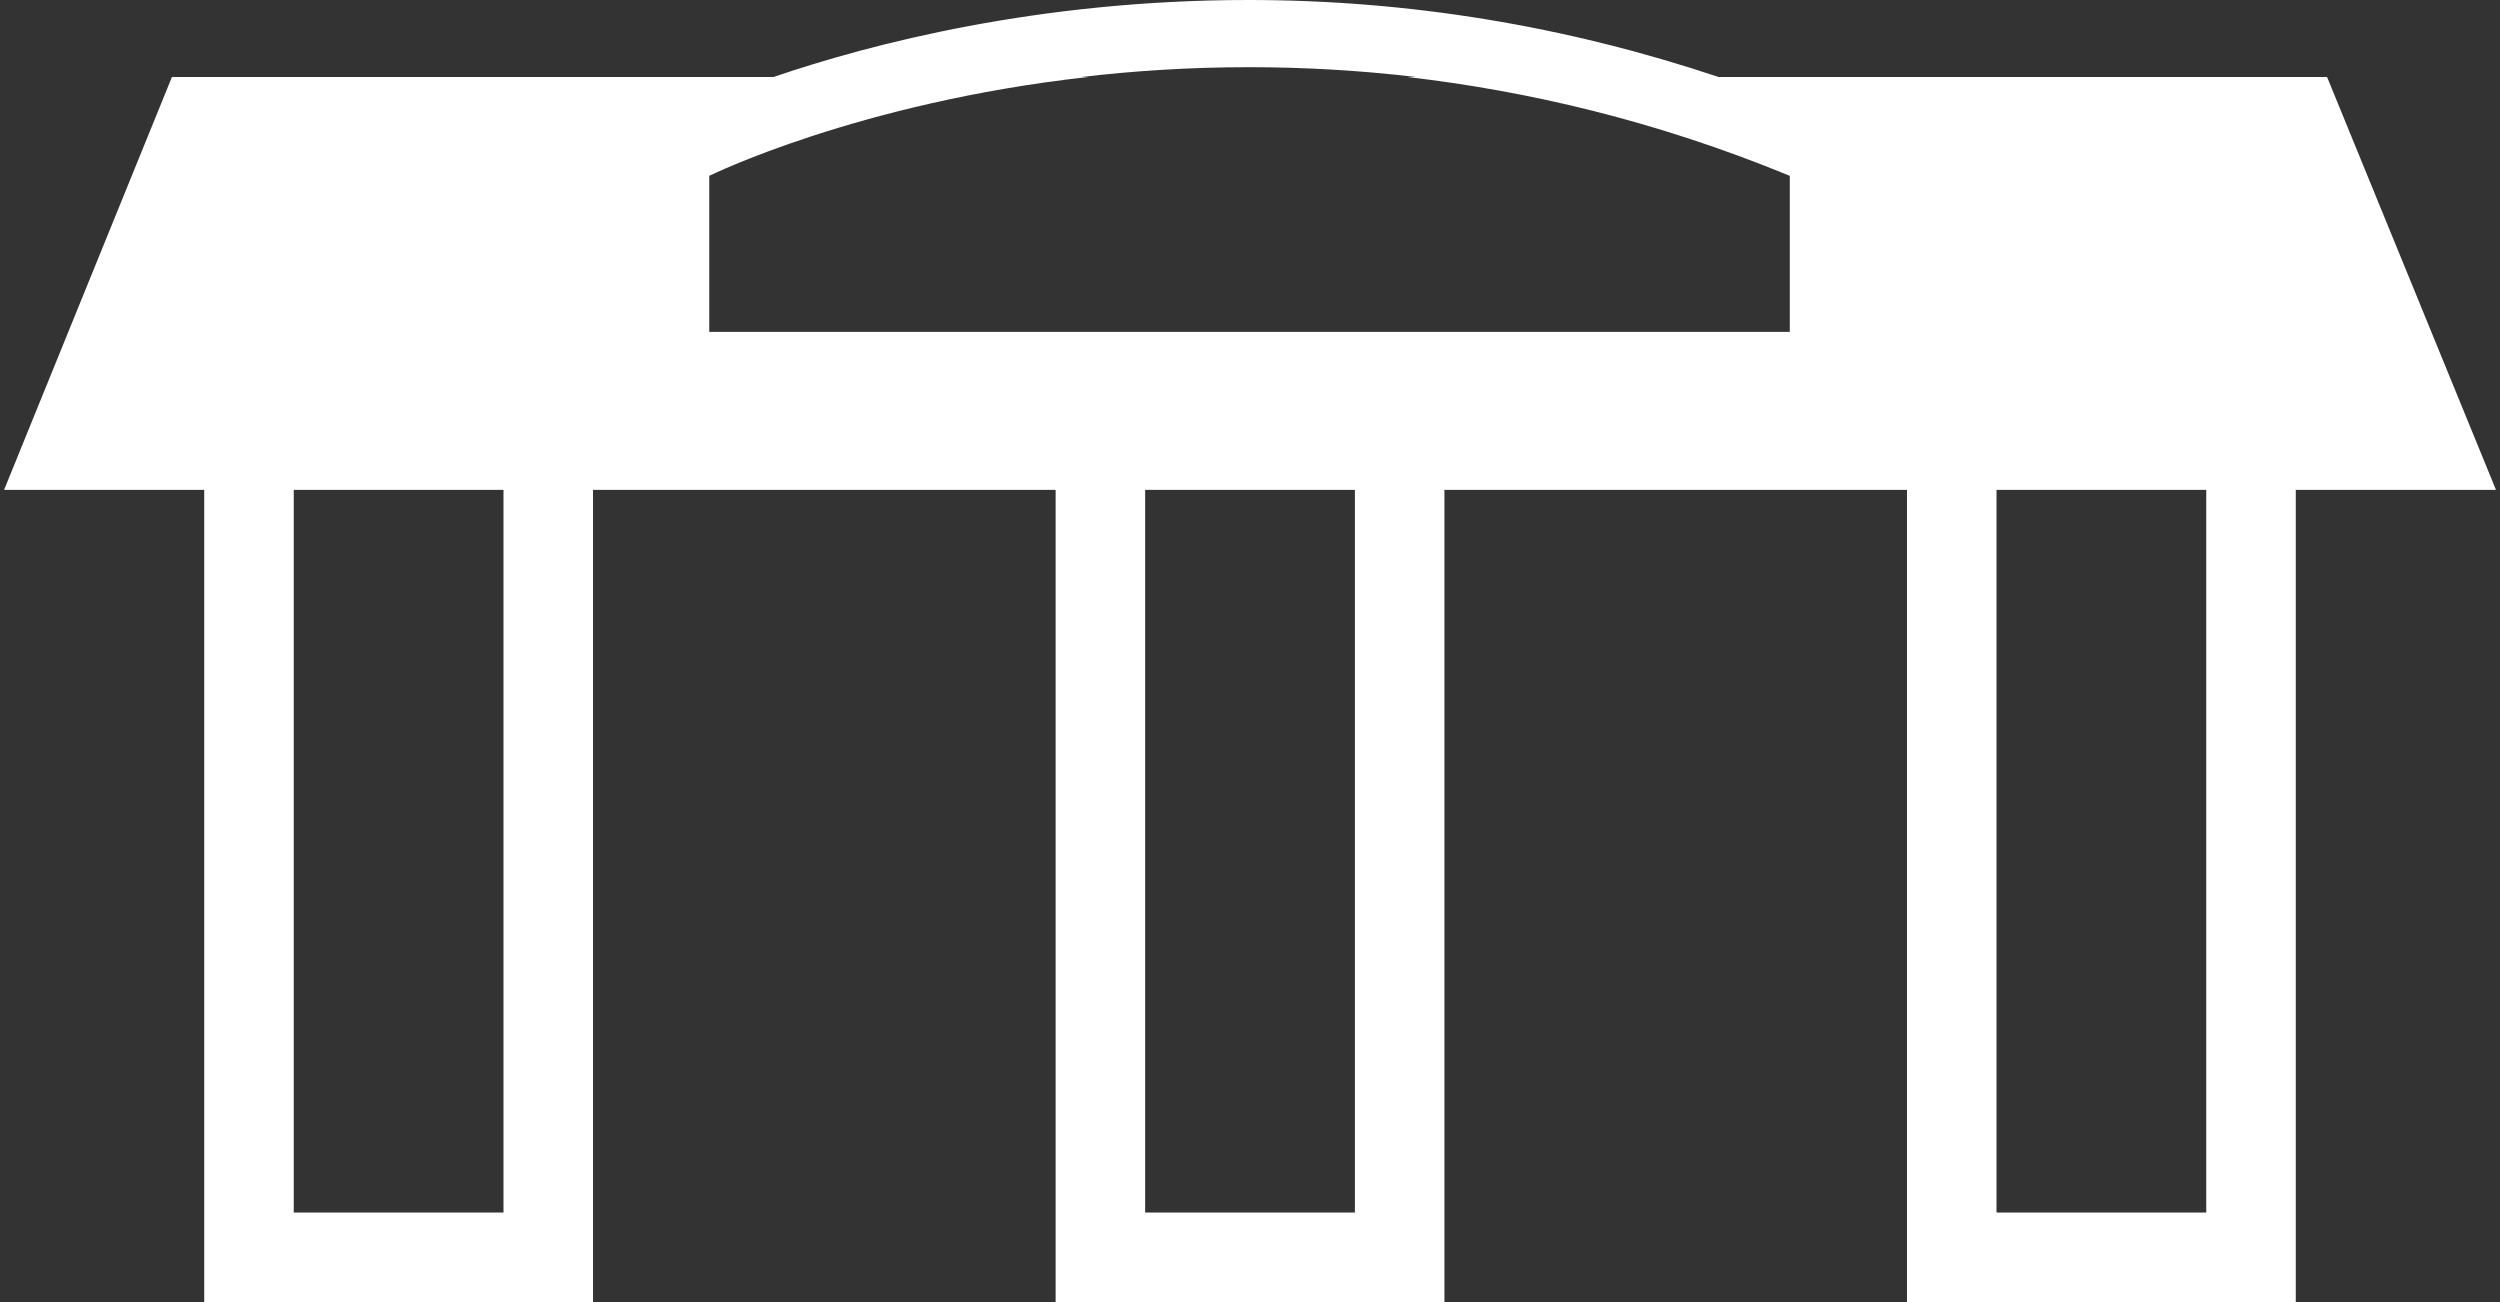
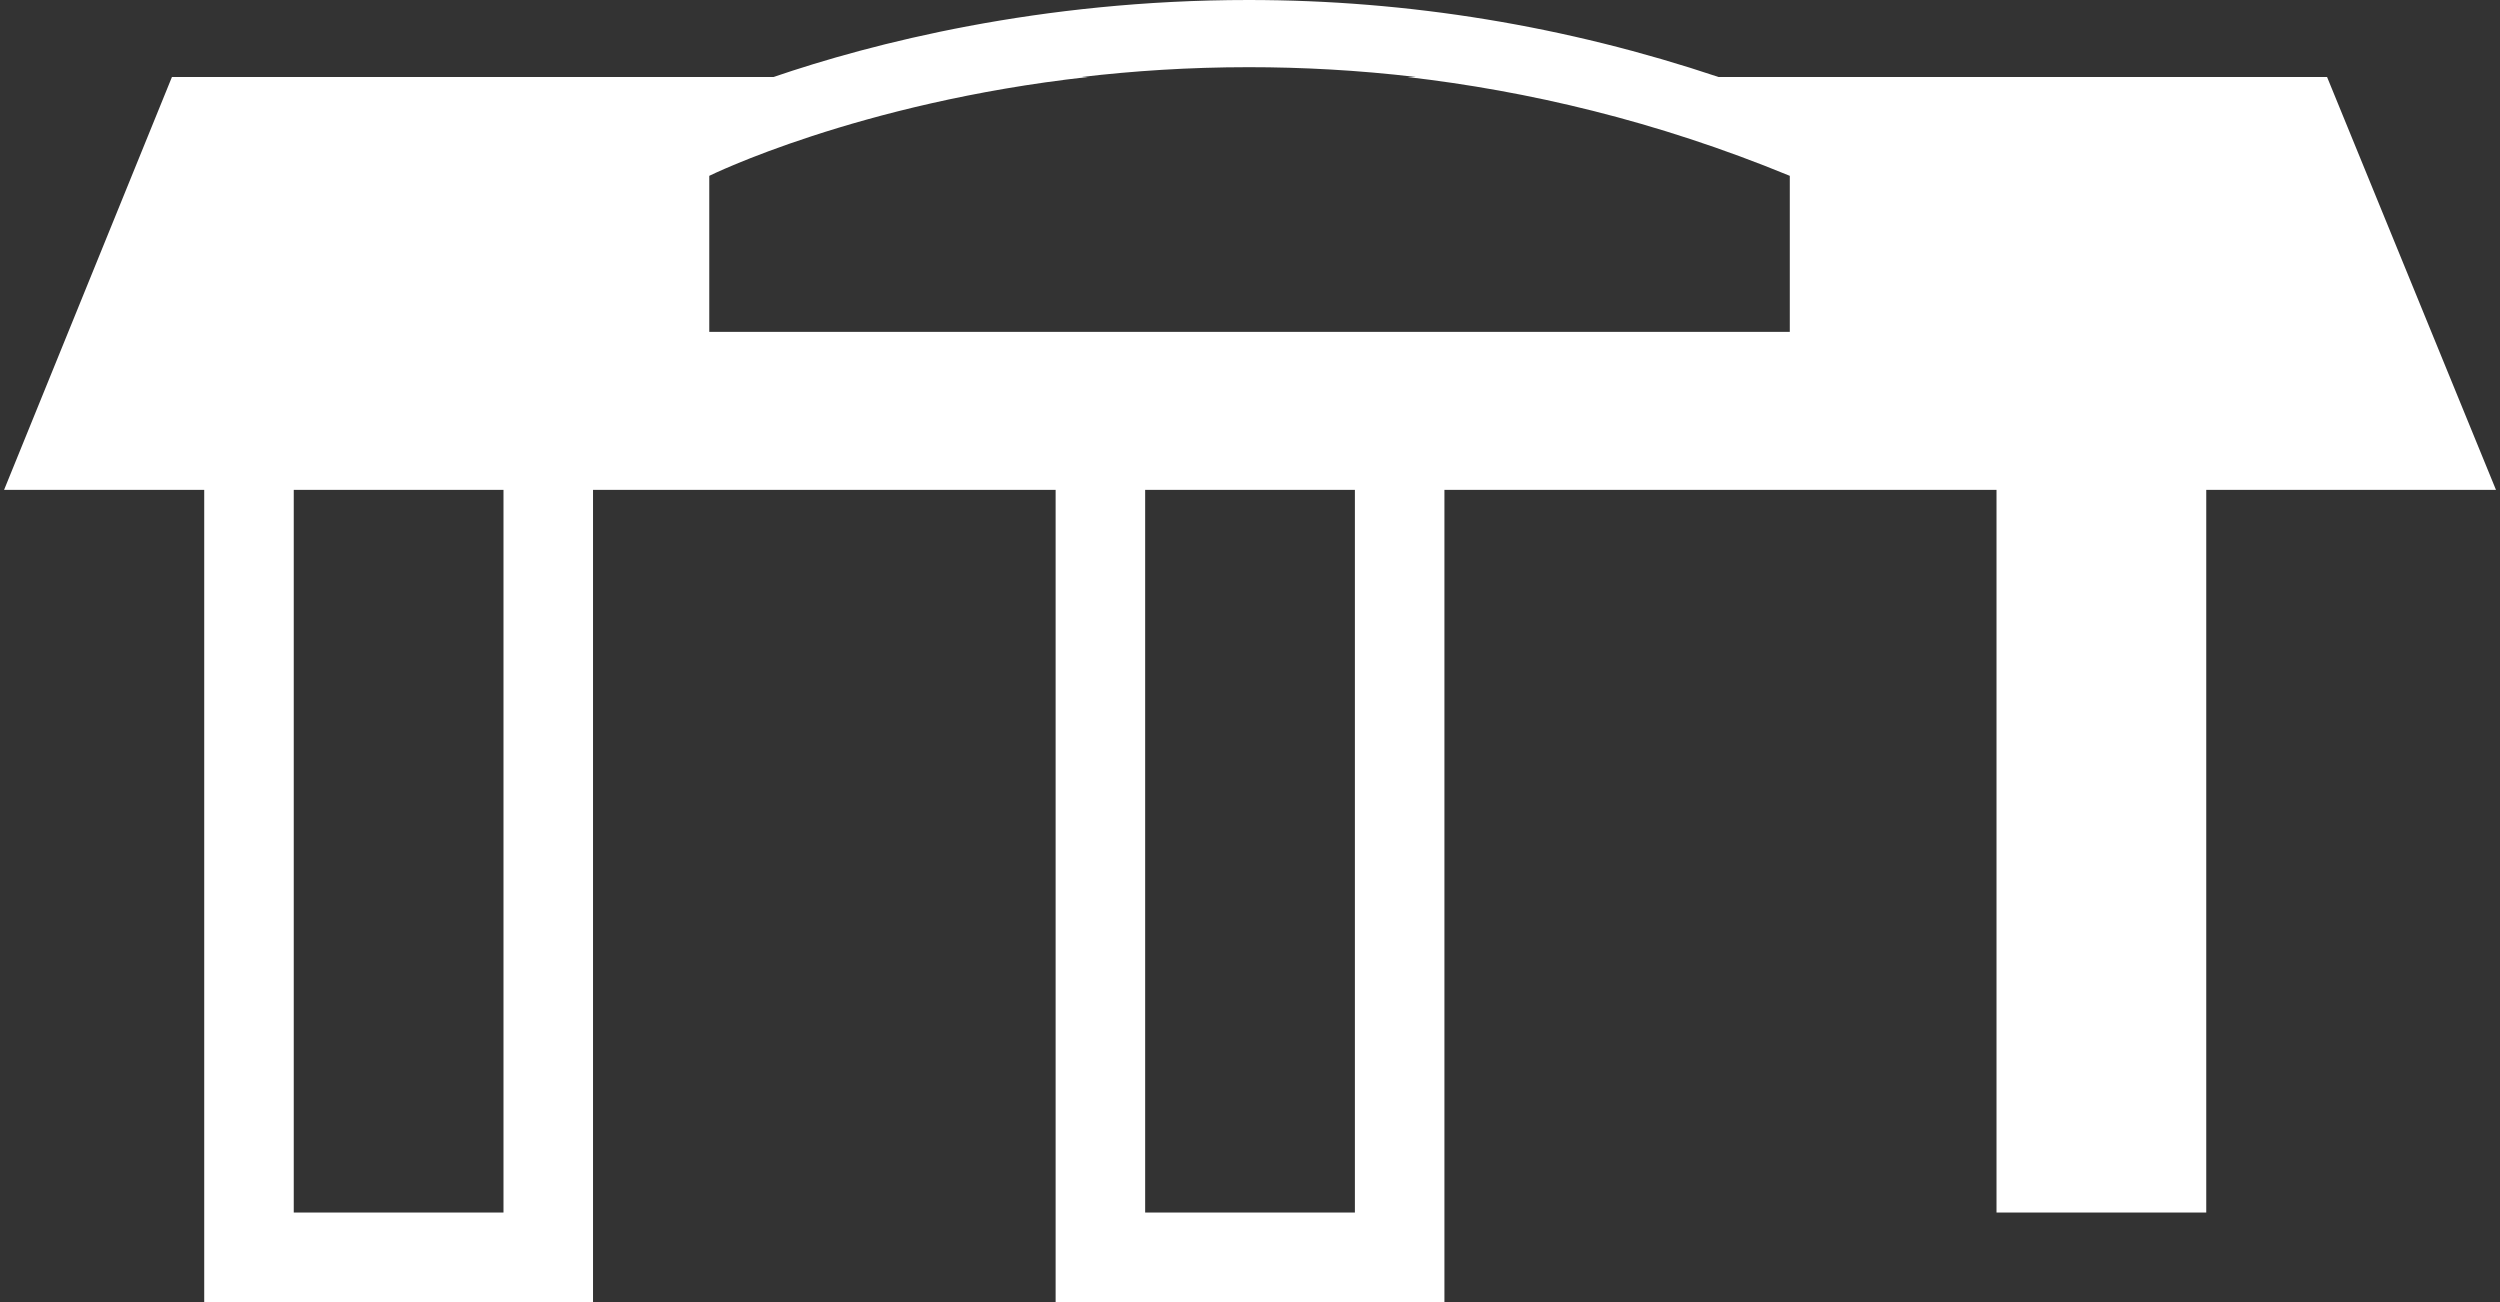
<svg xmlns="http://www.w3.org/2000/svg" width="48" height="25" viewBox="0 0 48 25" fill="none">
  <rect x="0" y="0" width="48" height="25" fill="#333333" stroke="none" />
-   <path fill-rule="evenodd" clip-rule="evenodd" d="M34.364 6.372V3.376C31.785 2.314 29.319 1.745 27.025 1.479H27.192C26.071 1.346 24.994 1.29 23.972 1.29C22.828 1.29 21.752 1.362 20.758 1.479H20.881C16.462 1.972 13.618 3.376 13.618 3.376L13.618 6.372H34.364ZM14.85 1.479C16.728 0.837 19.954 0 23.972 0C27.044 0 30.077 0.5 32.998 1.479H44.68L47.923 9.406H44.079V25H36.614V9.406H27.733V25H20.268V9.406H11.386V25H3.921V9.406H0.078L3.301 1.479H14.85ZM5.64 9.406V23.281H9.667V9.406H5.64ZM21.987 9.406V23.281H26.014V9.406H21.987ZM38.333 9.406V23.281H42.36V9.406H38.333Z" fill="white" />
+   <path fill-rule="evenodd" clip-rule="evenodd" d="M34.364 6.372V3.376C31.785 2.314 29.319 1.745 27.025 1.479H27.192C26.071 1.346 24.994 1.29 23.972 1.29C22.828 1.29 21.752 1.362 20.758 1.479H20.881C16.462 1.972 13.618 3.376 13.618 3.376L13.618 6.372H34.364ZM14.85 1.479C16.728 0.837 19.954 0 23.972 0C27.044 0 30.077 0.5 32.998 1.479H44.68L47.923 9.406H44.079H36.614V9.406H27.733V25H20.268V9.406H11.386V25H3.921V9.406H0.078L3.301 1.479H14.85ZM5.64 9.406V23.281H9.667V9.406H5.64ZM21.987 9.406V23.281H26.014V9.406H21.987ZM38.333 9.406V23.281H42.36V9.406H38.333Z" fill="white" />
</svg>